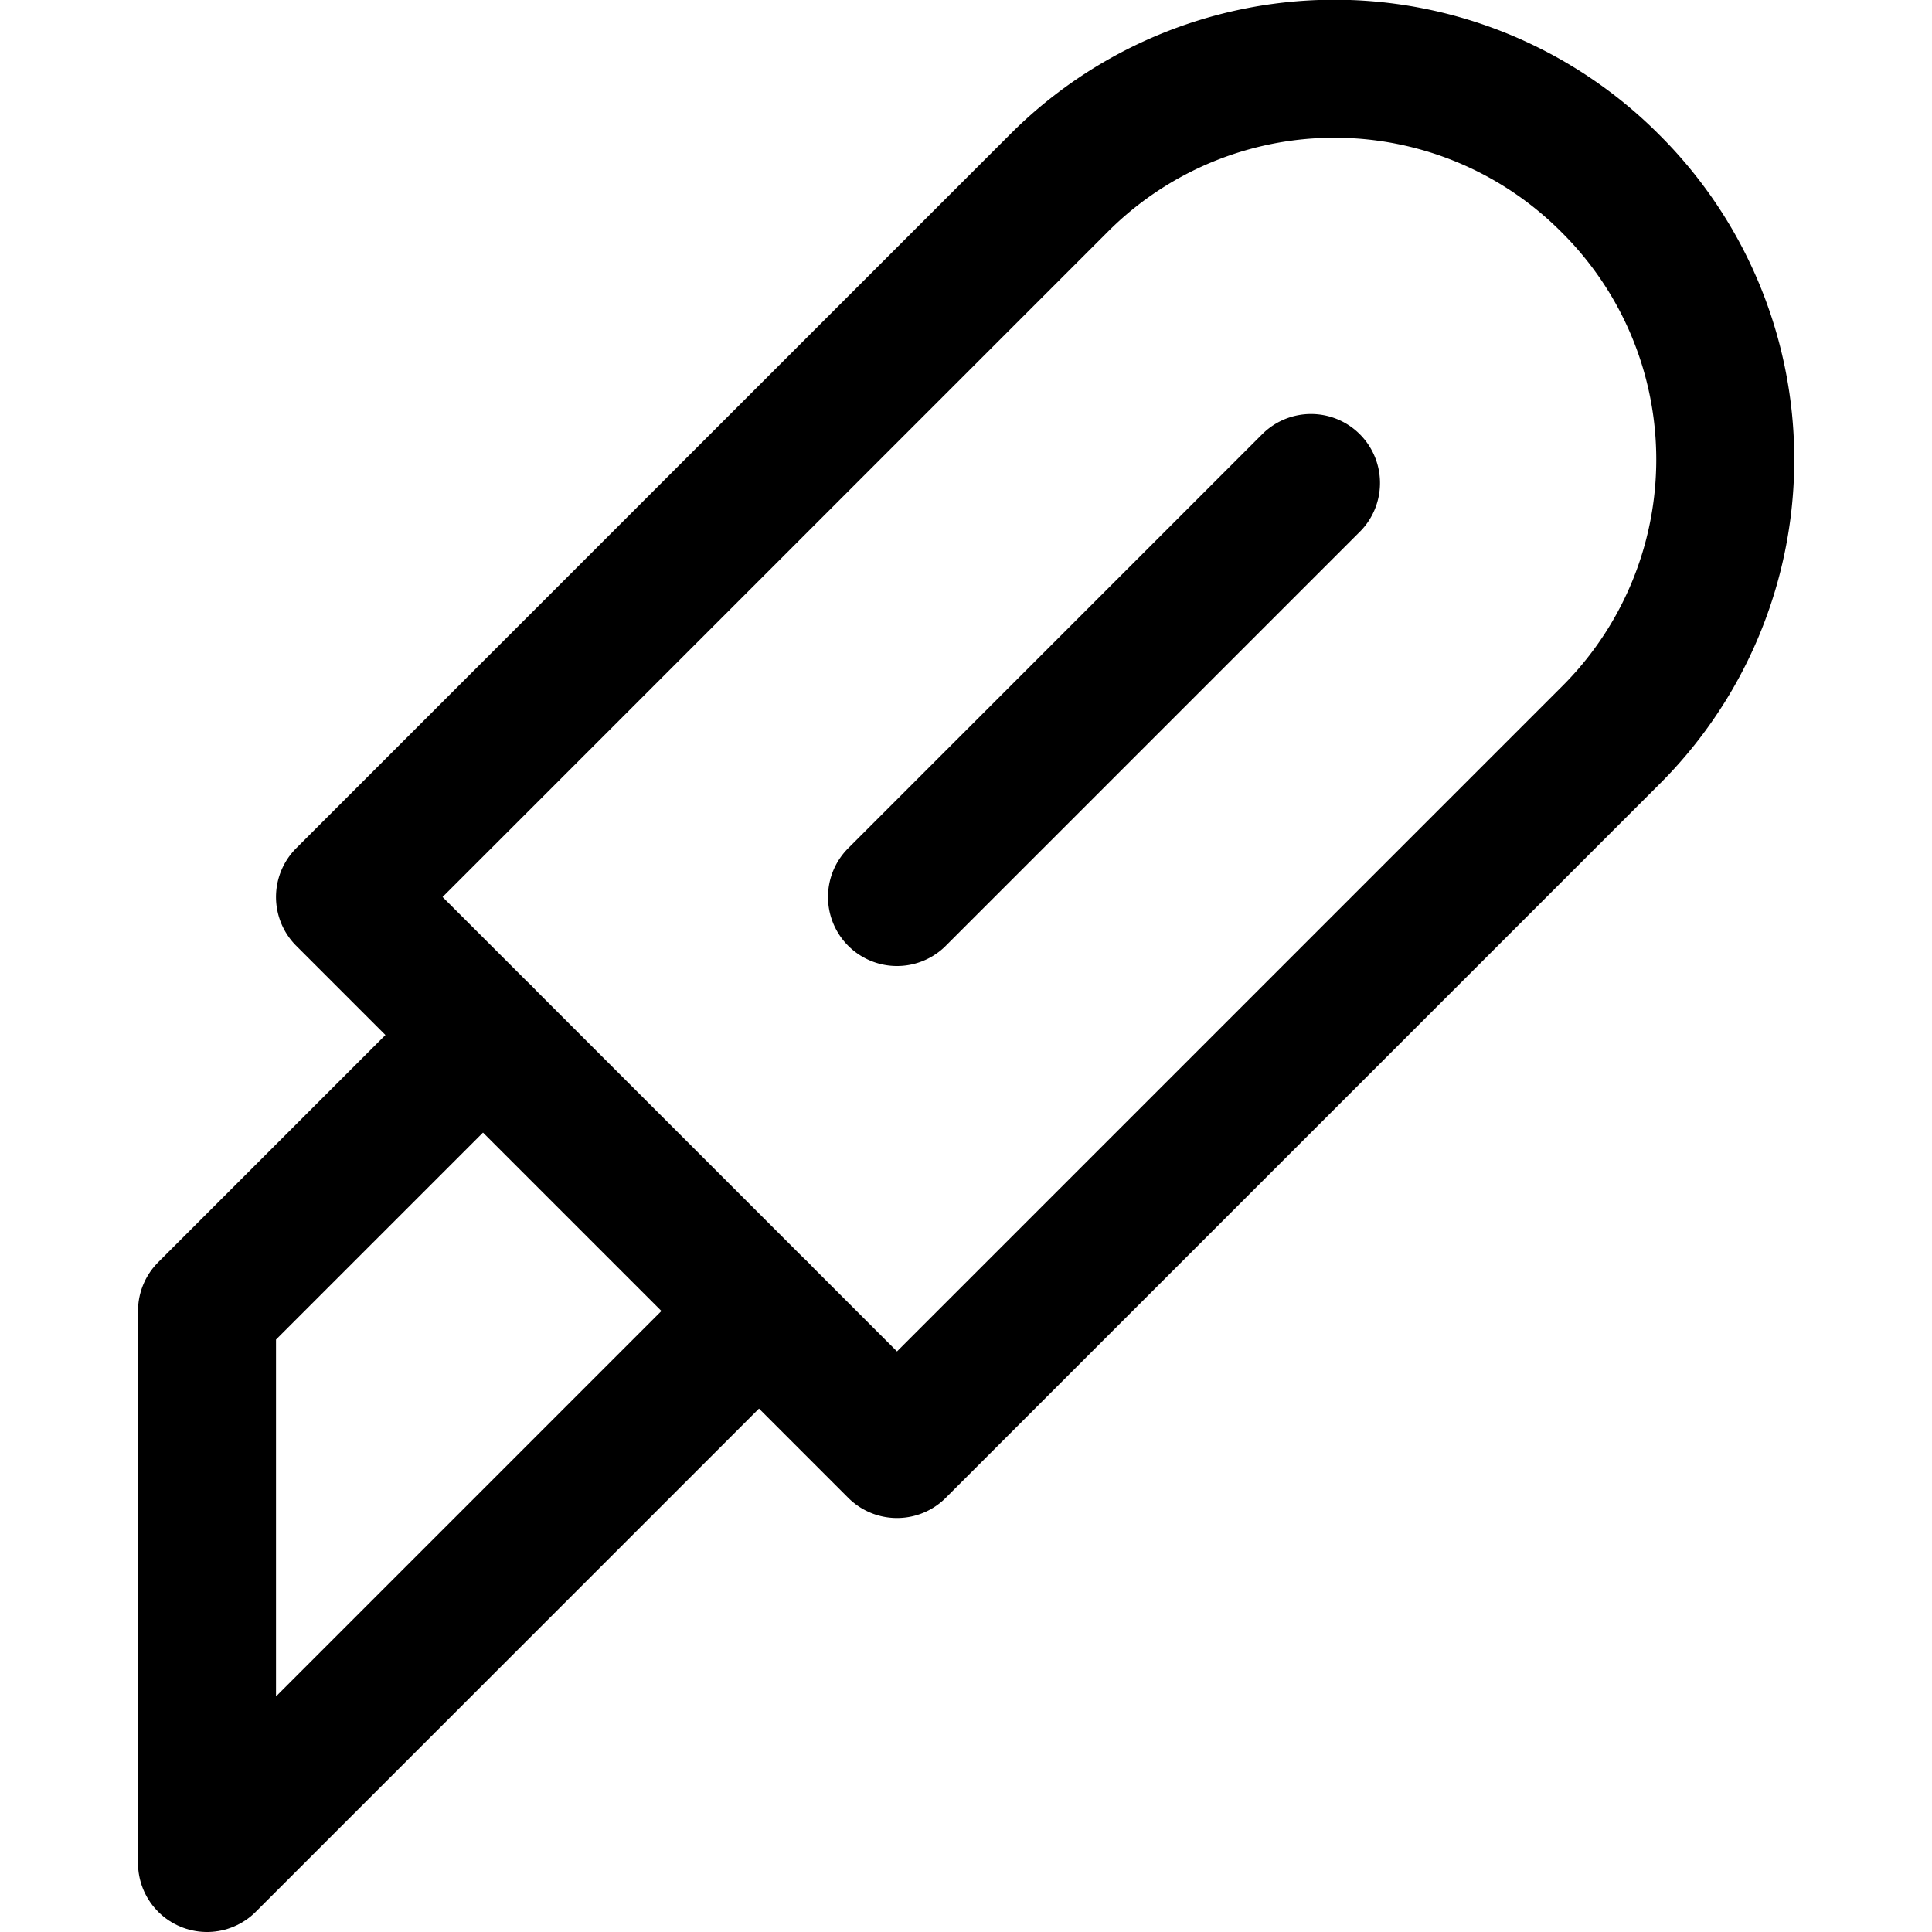
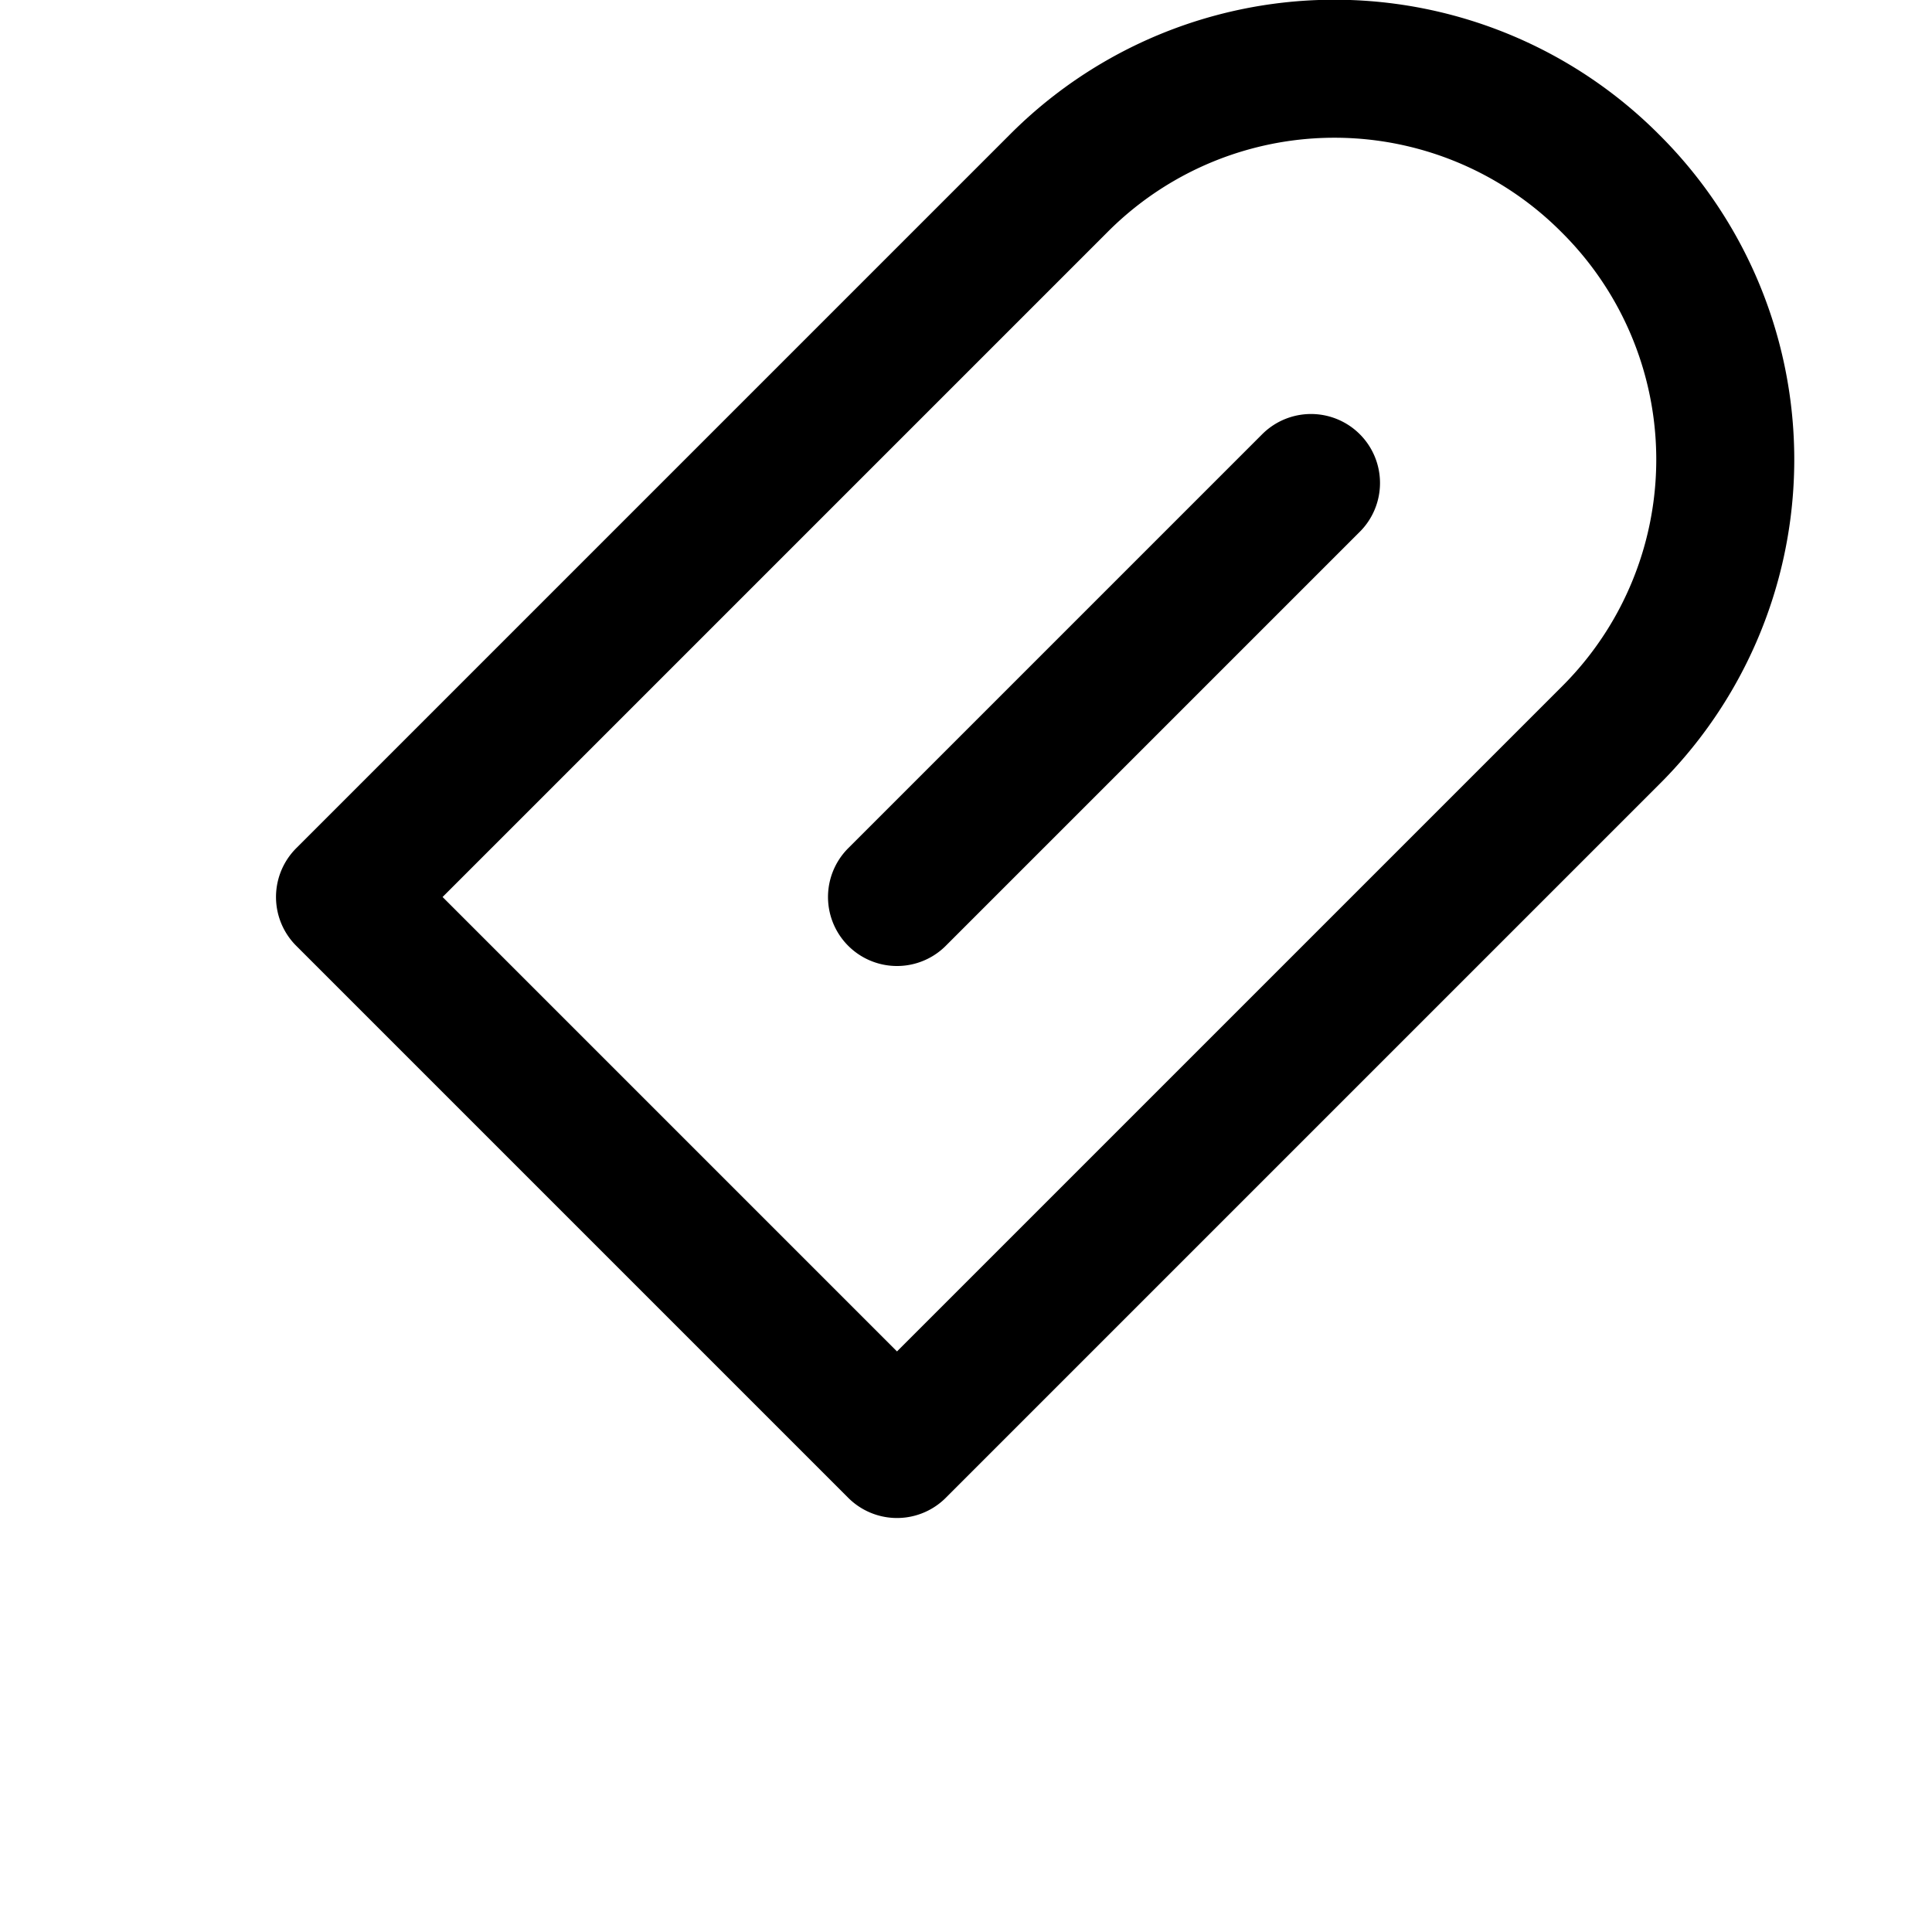
<svg xmlns="http://www.w3.org/2000/svg" width="800" height="800" viewBox="0 0 14 14">
  <g fill="none" stroke="currentColor" stroke-linecap="round" stroke-linejoin="round">
-     <path d="m3.5 7.5l-2 2v4l4-4" />
    <path d="M11.67 1.33a2.82 2.82 0 0 0-4 0L2.5 6.5l4 4l5.17-5.17a2.82 2.82 0 0 0 0-4ZM6.5 6.5l3-3" />
  </g>
</svg>